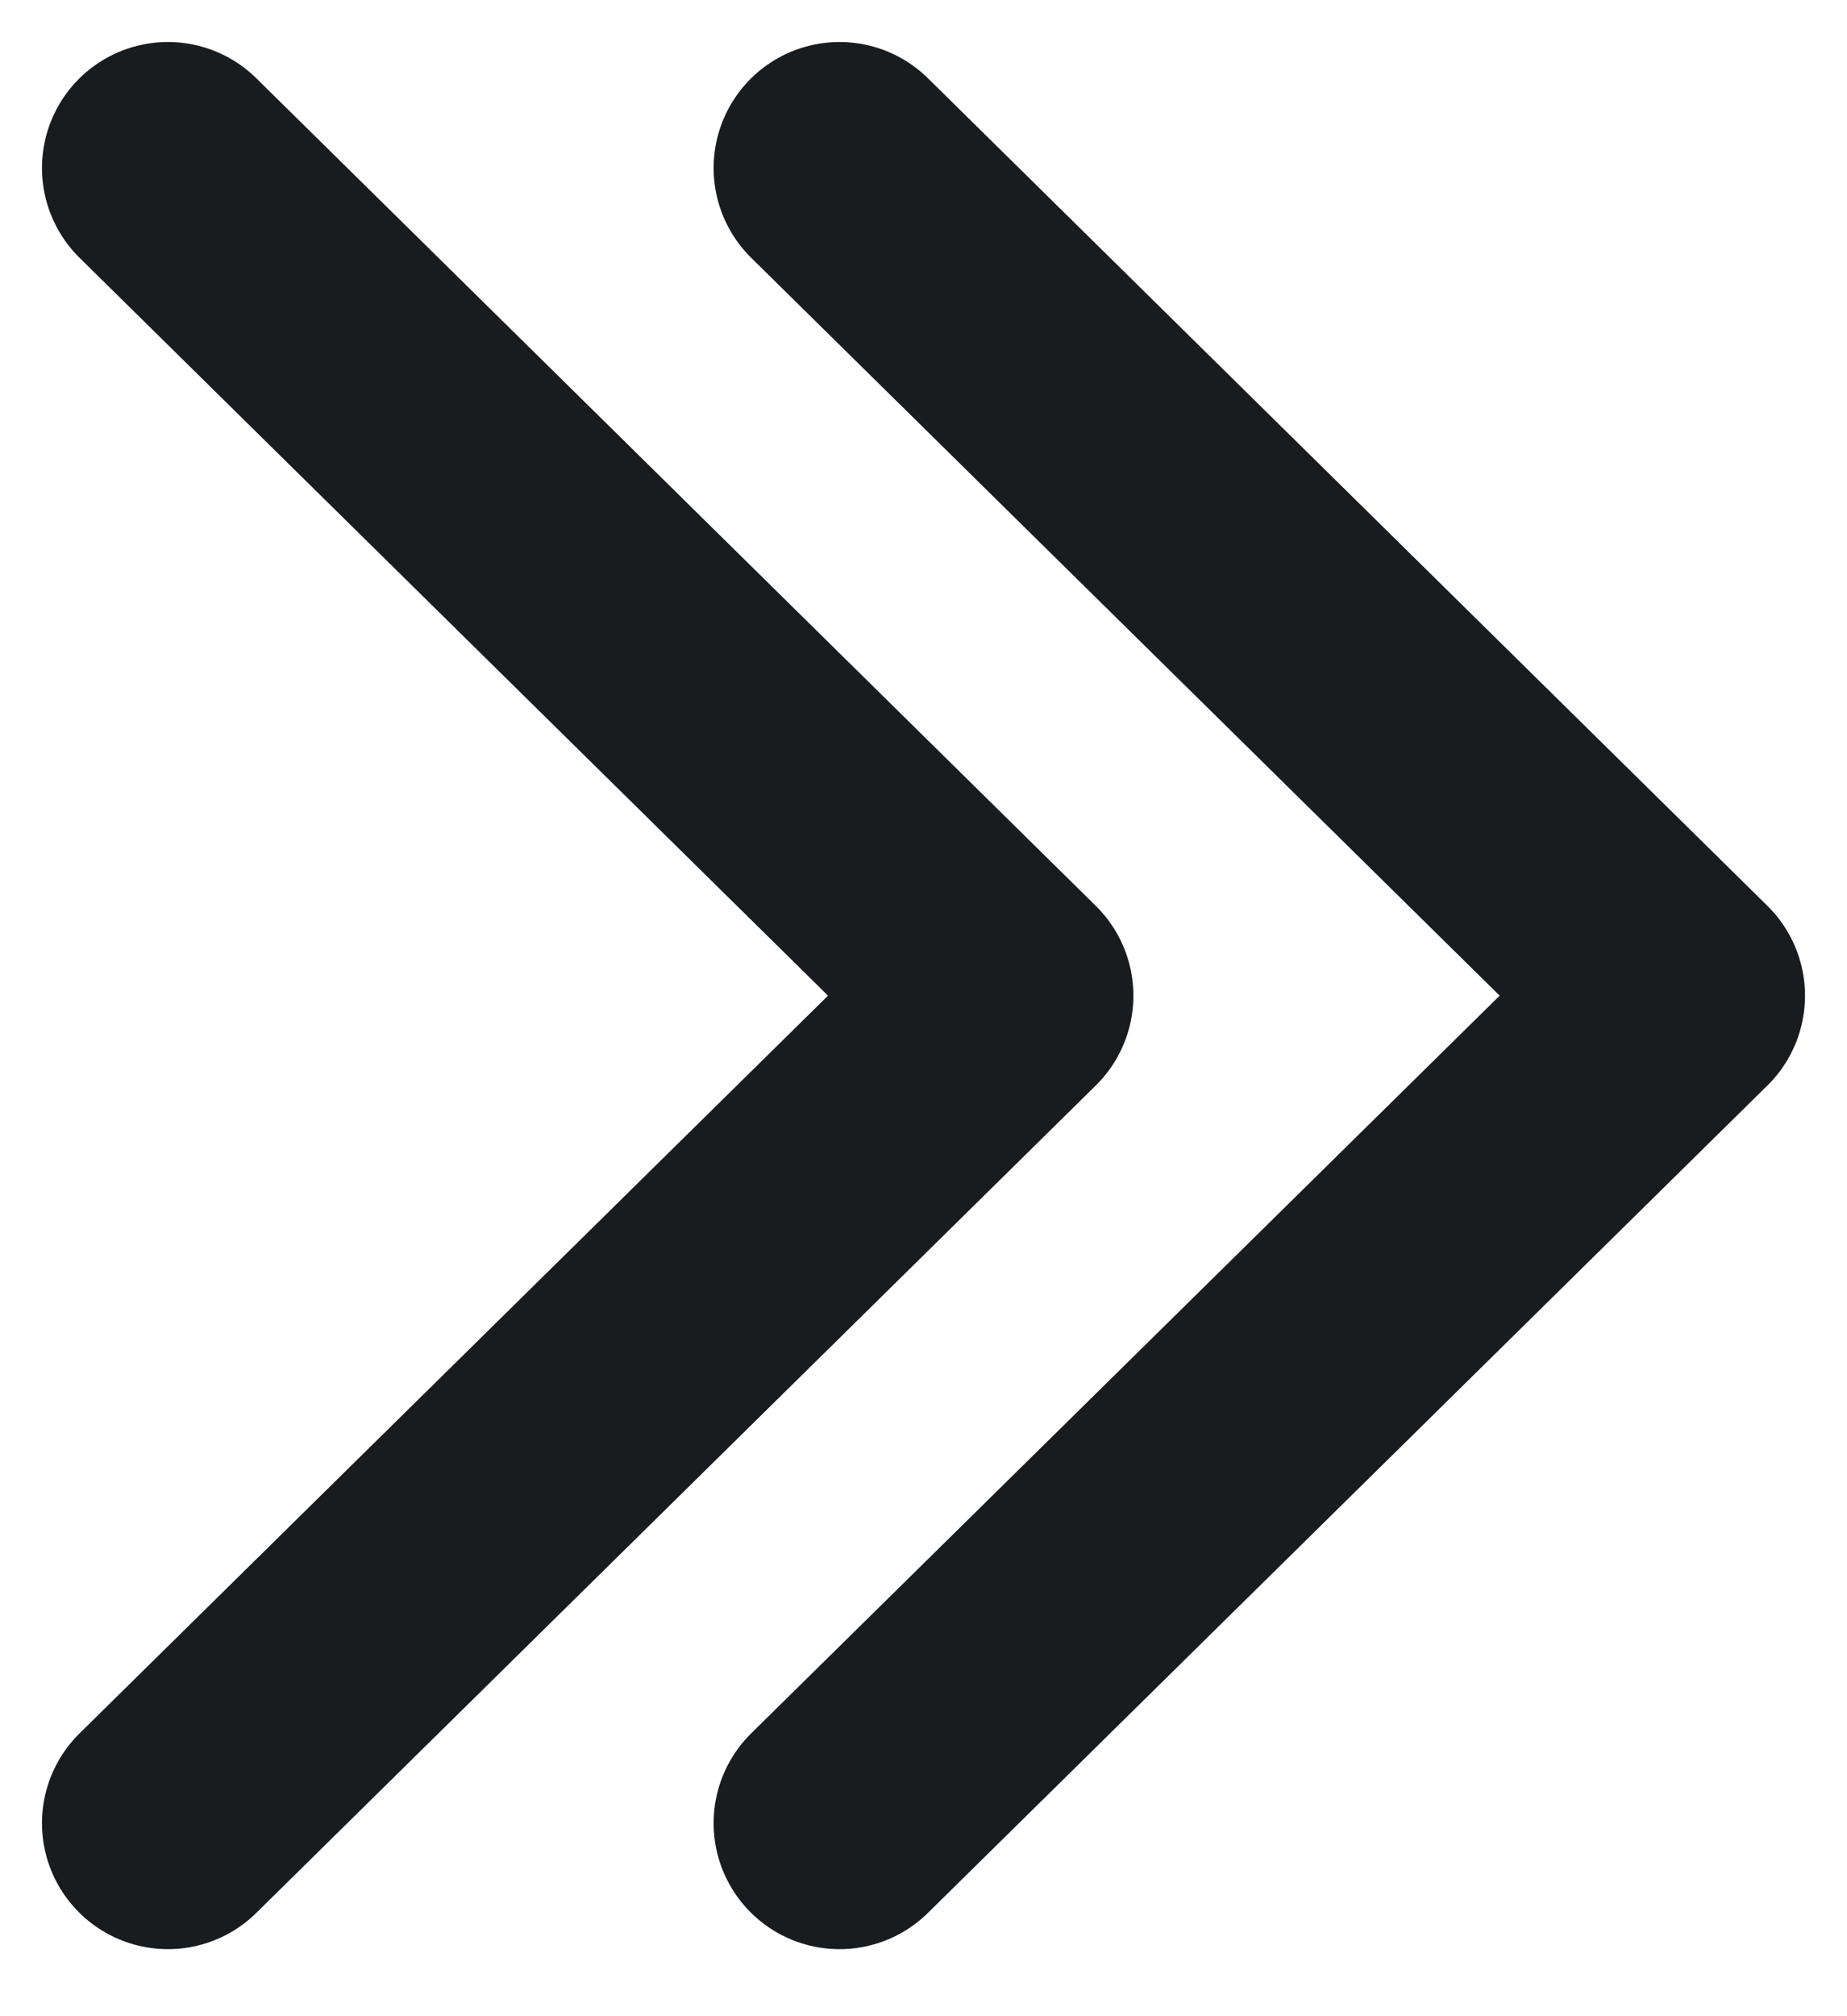
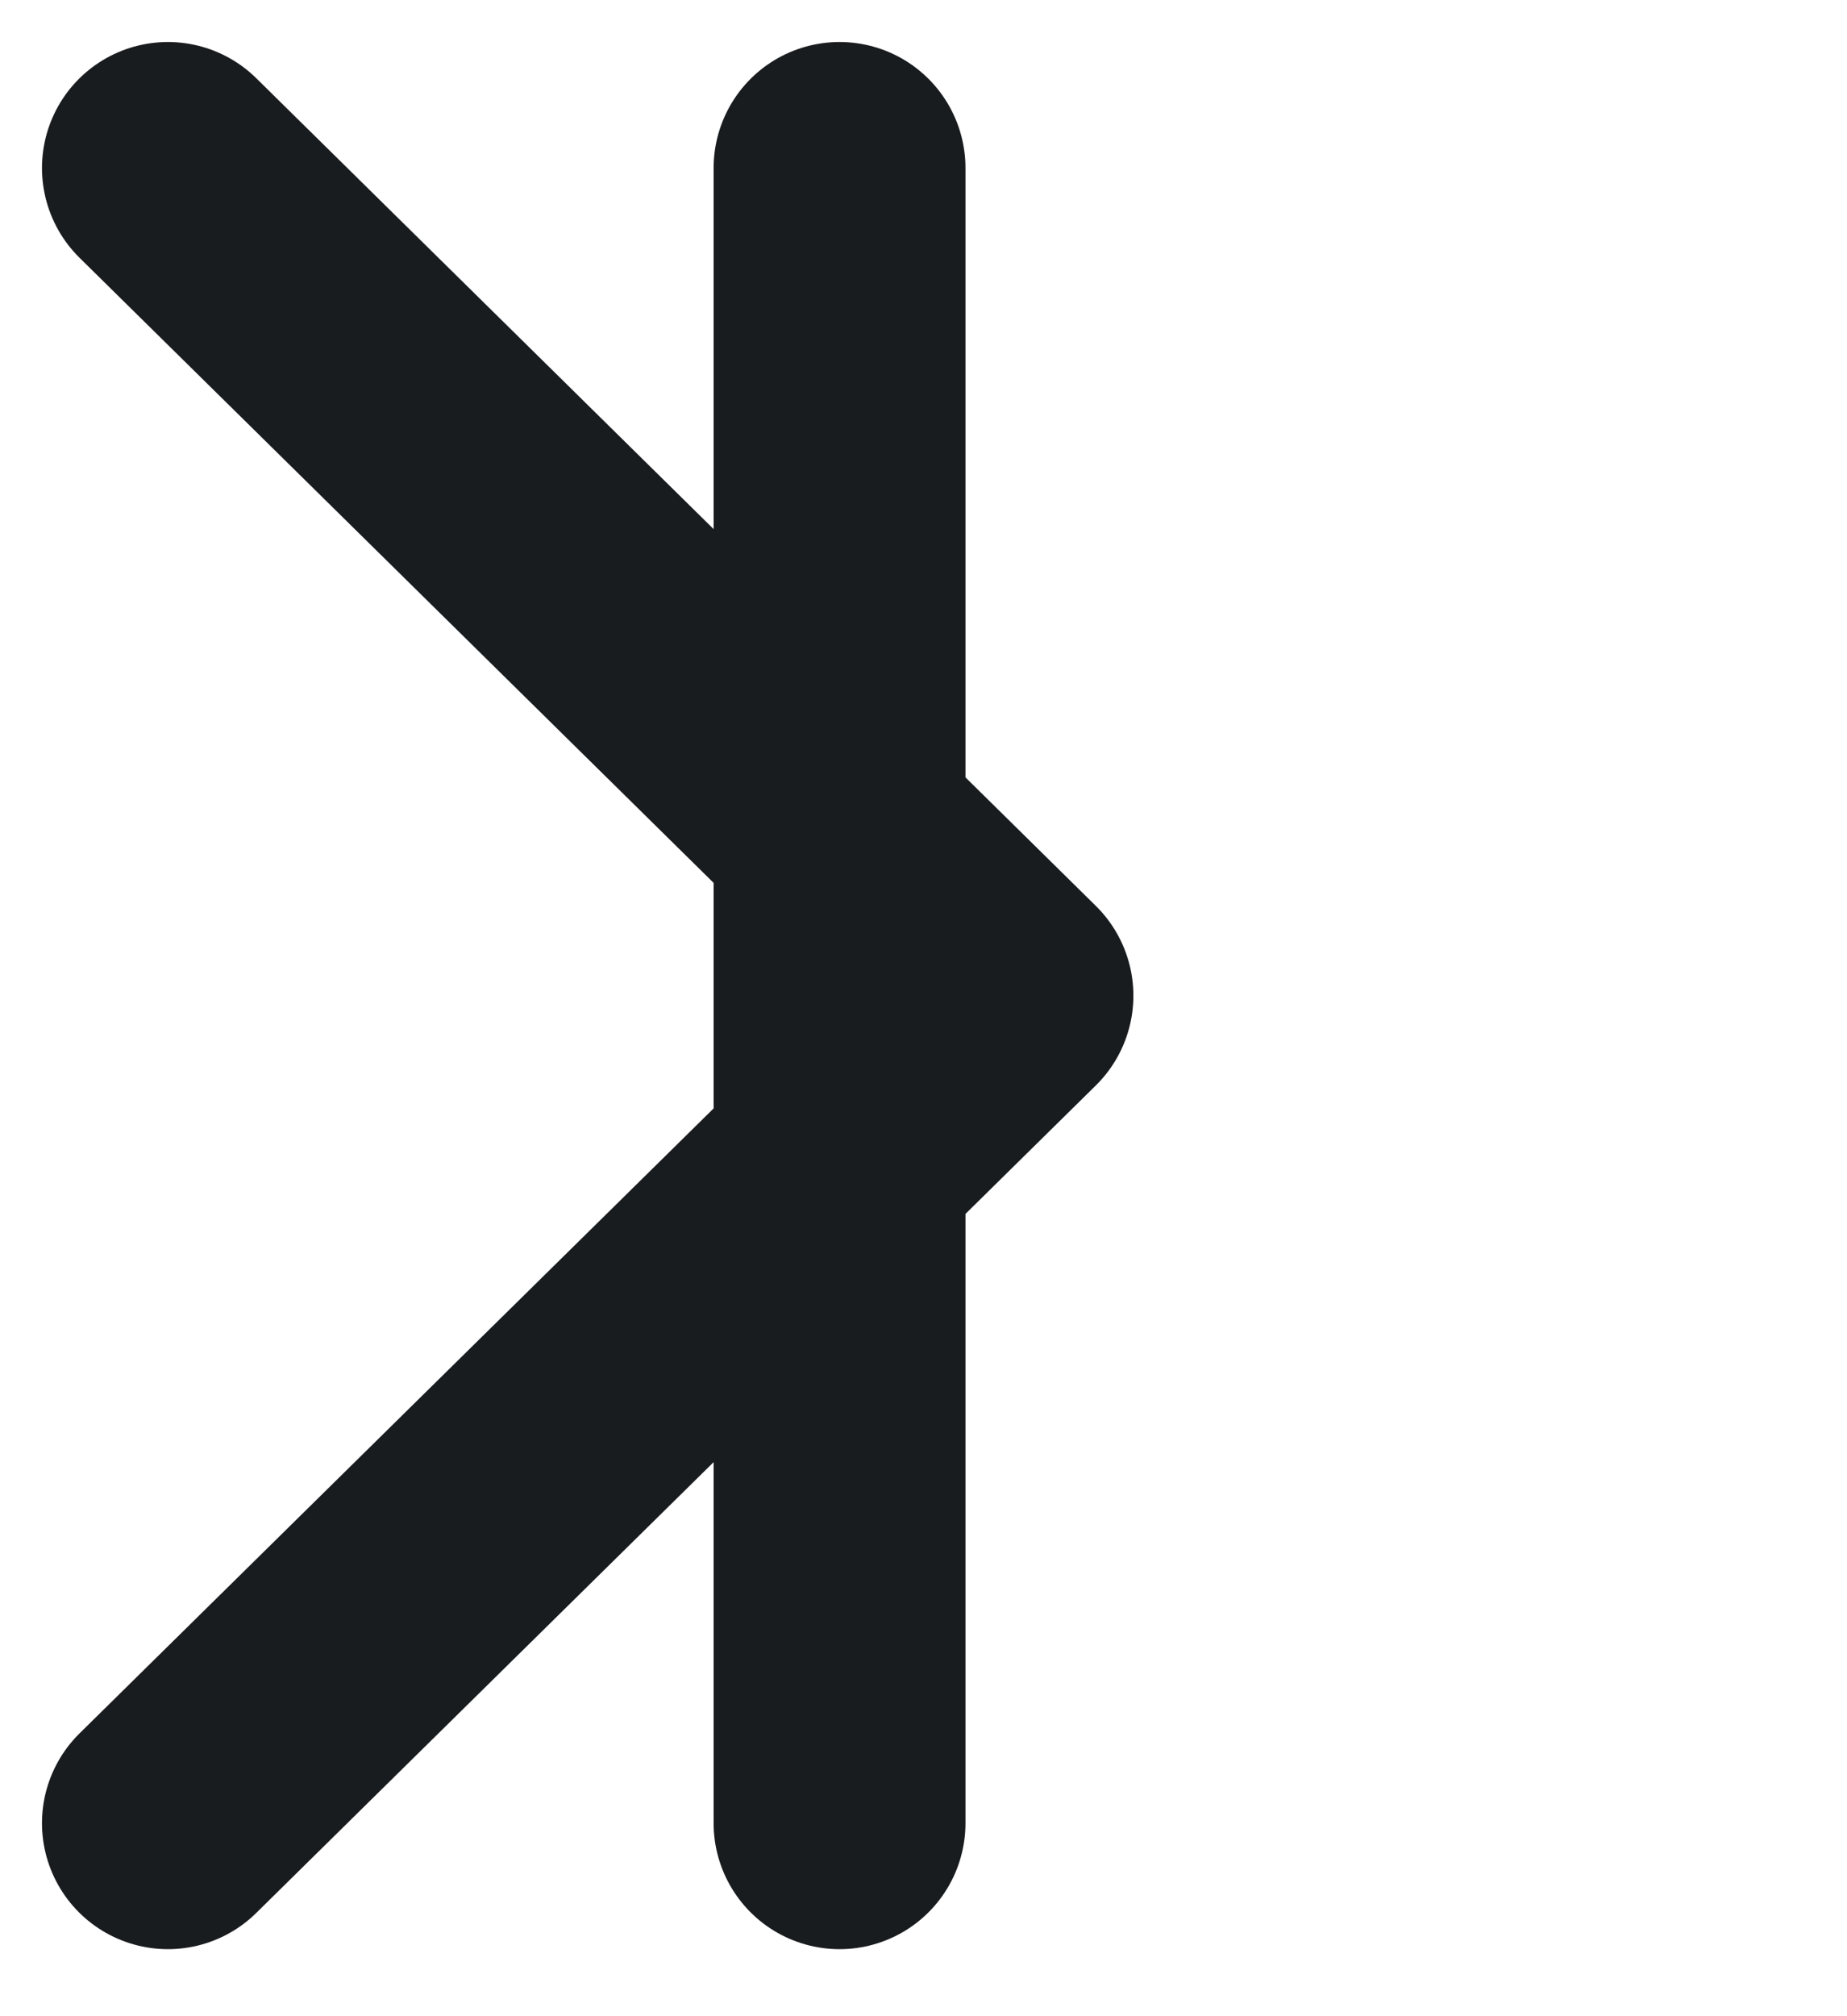
<svg xmlns="http://www.w3.org/2000/svg" width="11" height="12" viewBox="0 0 11 12" fill="none">
-   <path d="M1 1L6 5.926L1 10.851M5 1L10 5.926L5 10.851" stroke="#191C1F" stroke-width="1.5" stroke-linecap="round" stroke-linejoin="round" />
+   <path d="M1 1L6 5.926L1 10.851M5 1L5 10.851" stroke="#191C1F" stroke-width="1.5" stroke-linecap="round" stroke-linejoin="round" />
</svg>